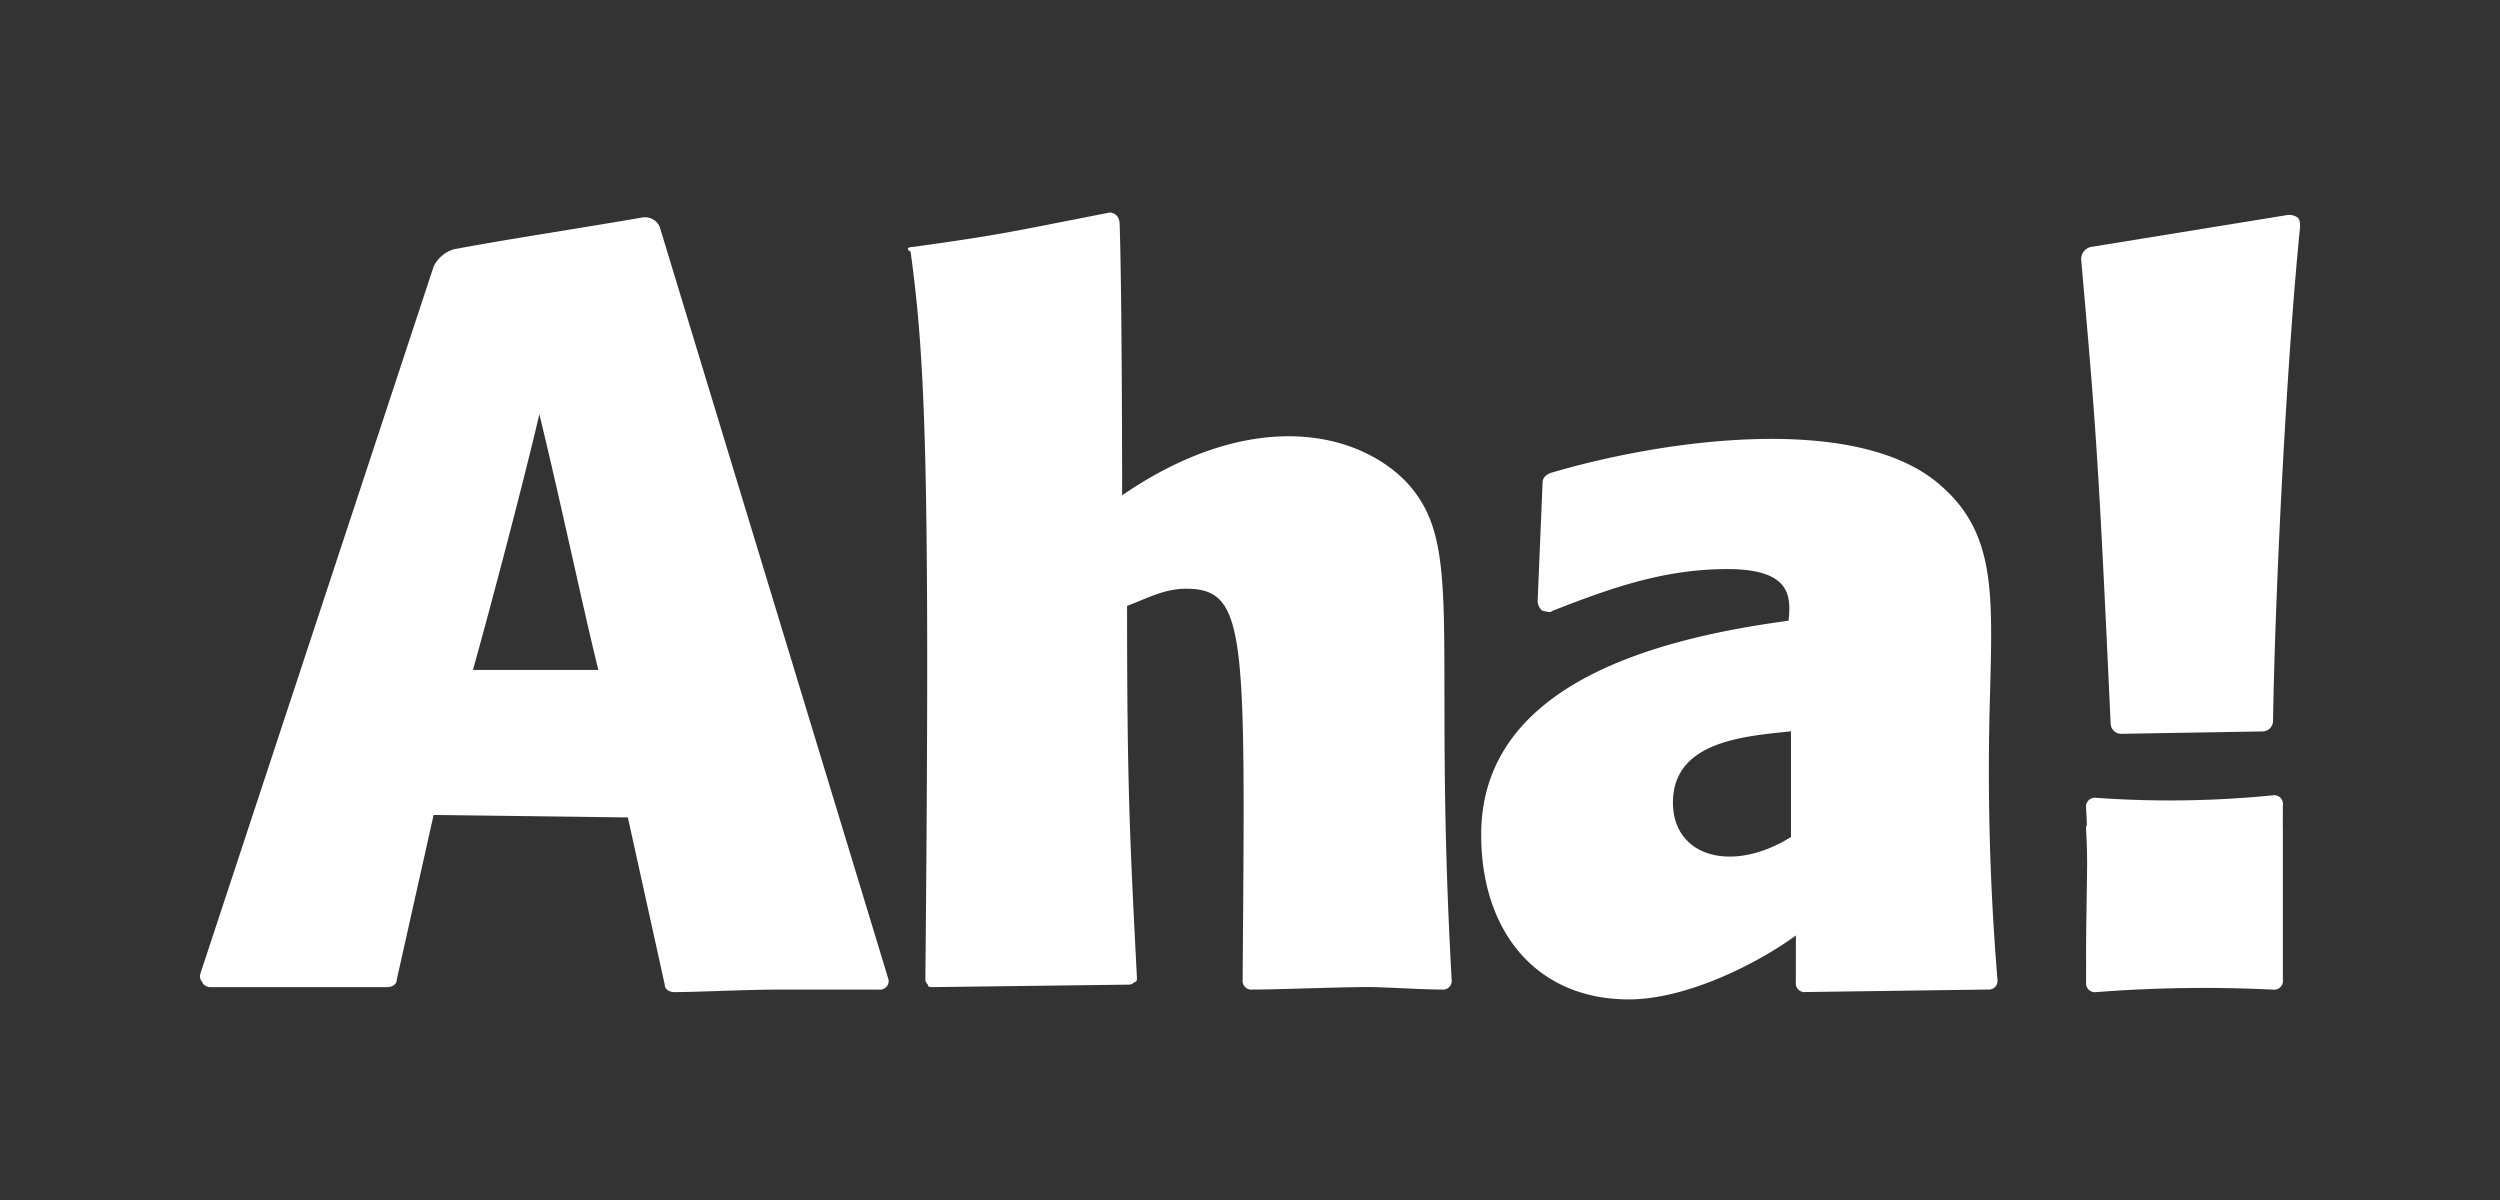
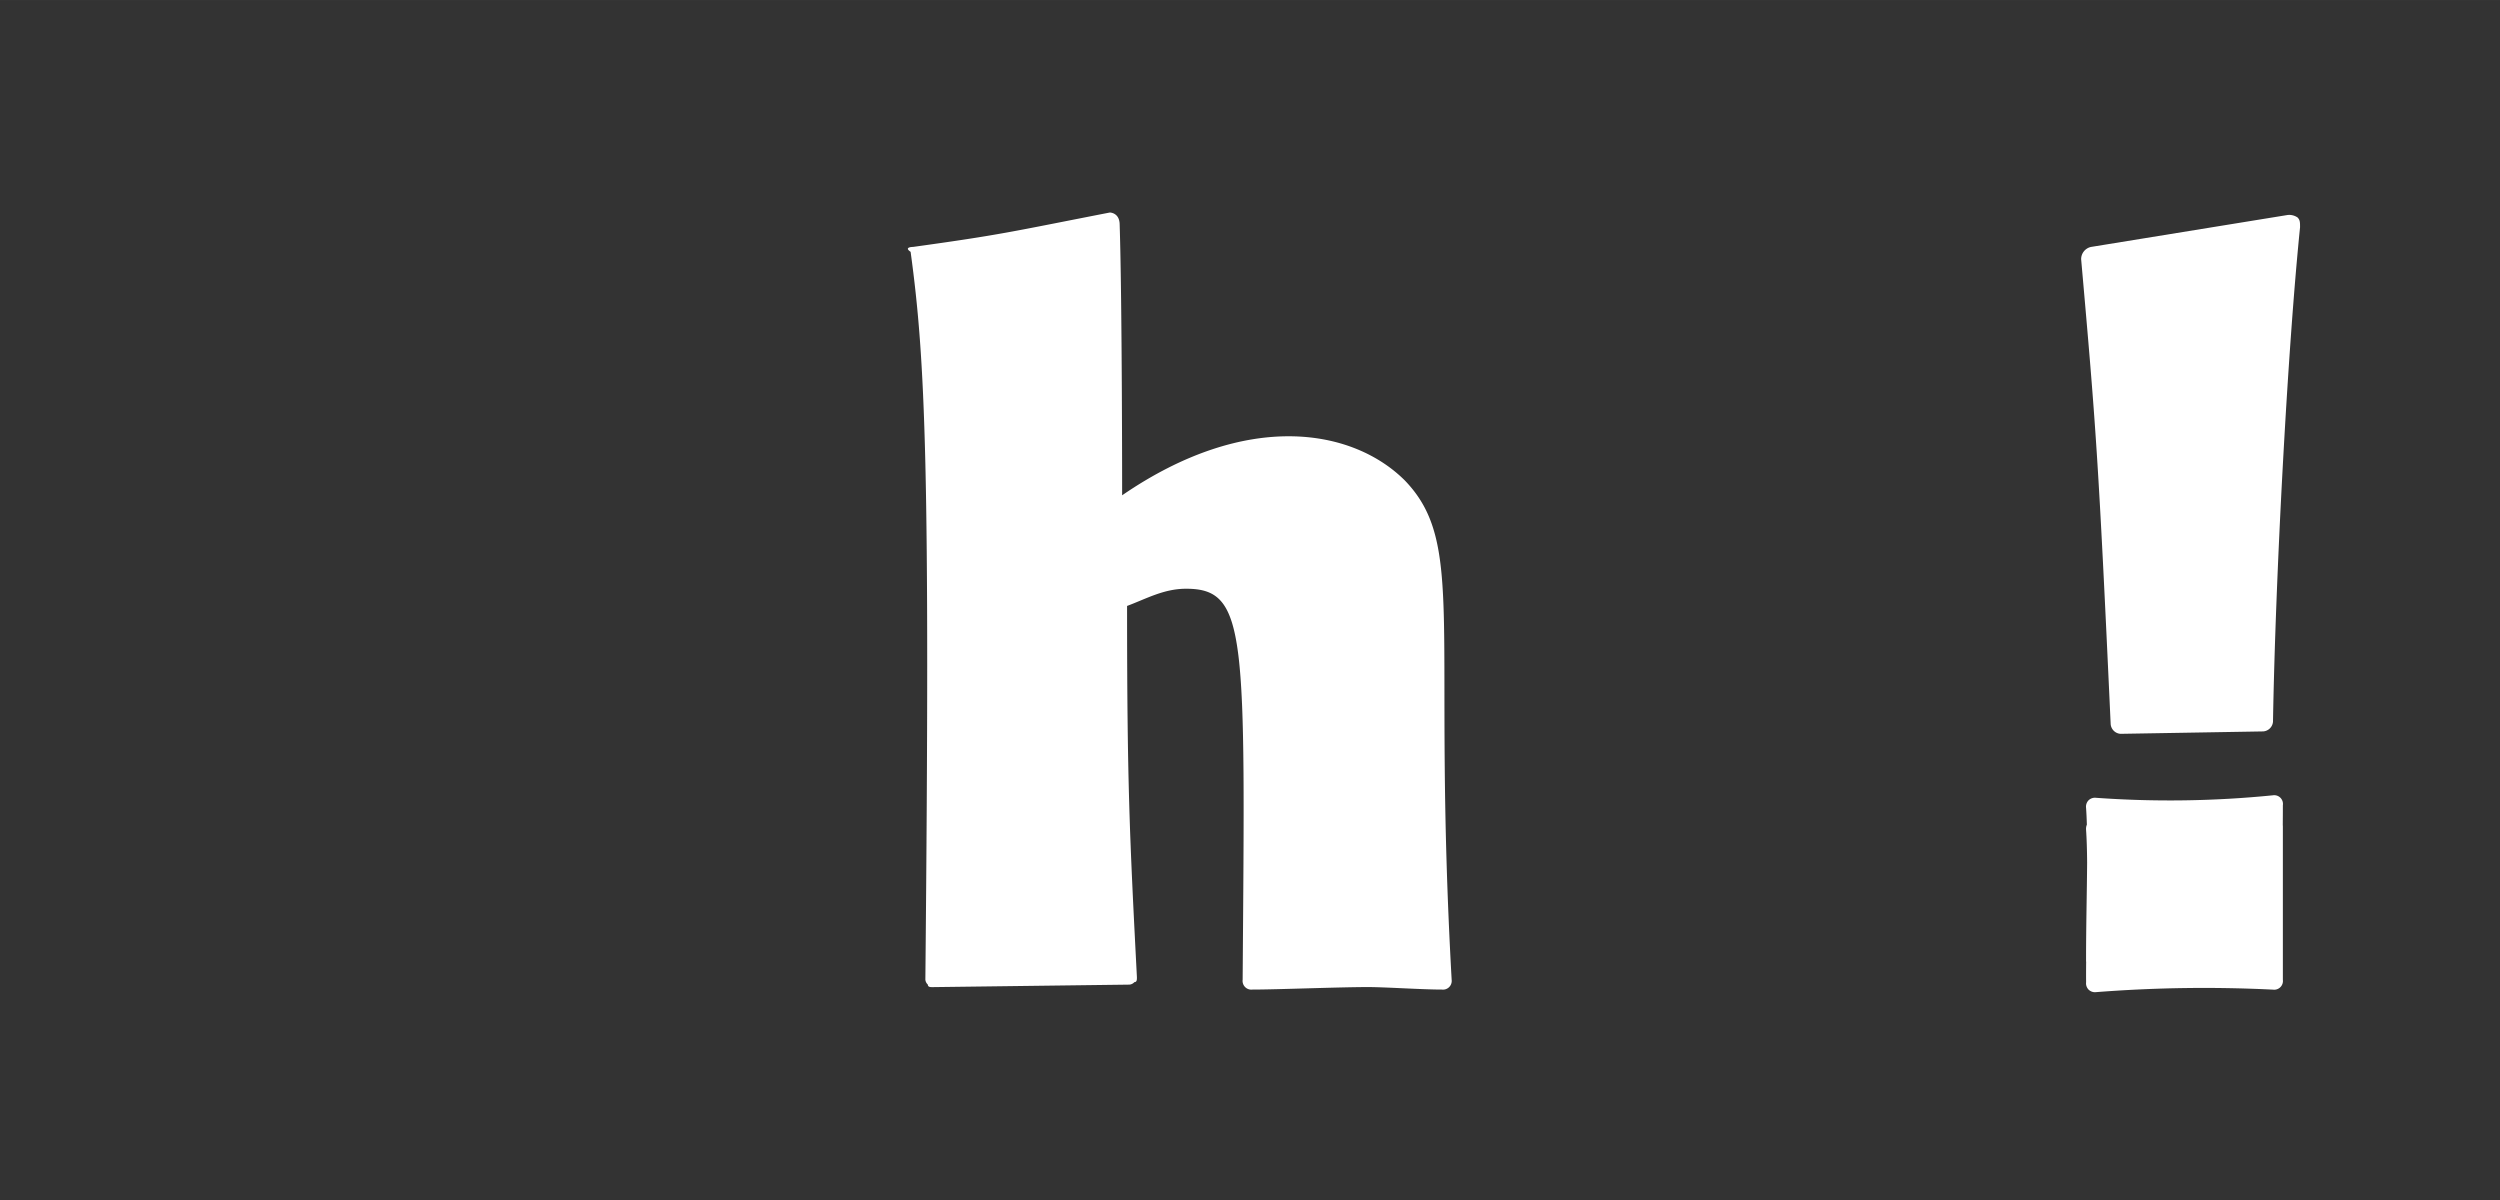
<svg xmlns="http://www.w3.org/2000/svg" width="199.999" height="96.002" viewBox="0 0 200 96">
  <rect x="0" y="0" width="200" height="96" fill="#333333" stroke="none" />
  <g id="Aha_" data-name="Aha!" transform="translate(0 0.333)">
    <g id="Logo" transform="translate(16 16.667)">
      <g id="Aha">
-         <path id="A" d="M18.689,48.016,15.738,61.2c0,.393-.393.59-.787.59H.787c-.2,0-.59-.2-.59-.393A.723.723,0,0,1,0,60.8L18.689,4.147A2.642,2.642,0,0,1,20.262,2.77C24.393,1.983,30.885,1,35.41.213A1.266,1.266,0,0,1,36.787,1l18.3,60.2a.7.7,0,0,1-.787.787H46.033c-2.164,0-6.492.2-8.066.2-.393,0-.787-.2-.787-.59L34.23,48.213ZM31.869,36.41c-1.18-4.721-2.951-13.18-4.721-20.459-1.18,5.115-3.934,15.541-5.311,20.459Z" transform="translate(0 0.181)" fill="#fff" />
        <path id="h" d="M45.926,22.623c10.033-6.885,18.492-5.311,22.623-1.18,4.918,5.115,2.164,11.8,3.738,39.934a.7.7,0,0,1-.787.787c-1.574,0-4.525-.2-5.9-.2-2.361,0-7.279.2-9.246.2a.7.7,0,0,1-.787-.787c.2-27.541.393-31.279-4.525-31.279-1.77,0-3.148.787-4.721,1.377,0,14.164.2,18.3.787,29.7,0,.2,0,.393-.2.393a.609.609,0,0,1-.393.2l-15.738.2c-.2,0-.393,0-.393-.2a.609.609,0,0,1-.2-.393c.393-41.115,0-49.574-1.18-58.23-.59-.393.2-.393.2-.393C36.287,1.77,36.877,1.574,44.942,0c0,0,.787,0,.787.984C45.926,7.082,45.926,22.623,45.926,22.623Z" transform="translate(27.845)" fill="#fff" />
-         <path id="a-2" data-name="a" d="M77.28,48.931c-2.951,2.164-8.656,5.115-13.377,5.115-7.279,0-11.8-5.311-11.8-13.18,0-12.2,14.361-15.738,24.59-17.115.2-1.967.2-4.131-4.918-4.131S62.33,21.193,57.8,22.963c-.2.2-.59,0-.787,0a1.022,1.022,0,0,1-.393-.787l.393-9.443c0-.393.2-.59.59-.787,9.246-2.754,24.984-4.918,31.475,1.18,4.131,3.738,3.934,8.459,3.738,16.328a203.227,203.227,0,0,0,.59,23.016.7.7,0,0,1-.787.787l-14.557.2a.7.7,0,0,1-.787-.787ZM76.887,32.6c-3.738.393-9.443.787-9.443,5.7,0,4.328,4.721,5.7,9.443,2.754Z" transform="translate(50.392 8.905)" fill="#fff" />
      </g>
      <g id="Exclamation" transform="translate(150.492 0.197)">
        <path id="Exclamation_Period" data-name="Exclamation Period" d="M3.648,41.608a.846.846,0,0,1-.787-.787C1.877,19.379,1.68,17.018.5,3.641a1,1,0,0,1,.787-.984L17.025.1a1.183,1.183,0,0,1,.787.2c.2.2.2.393.2.787-.984,9.639-1.967,27.934-2.164,39.541a.846.846,0,0,1-.787.787Z" transform="translate(-0.5 -0.1)" fill="#fff" />
        <path id="Exclamation_Stalk" data-name="Exclamation Stalk" d="M.707,37.045a1.816,1.816,0,0,1-.007-.2c0-2.668.068-5.4.085-7.775C.777,28.078.752,27.189.7,26.454a.9.9,0,0,1,.064-.406C.75,25.559.729,25.106.7,24.7a.732.732,0,0,1,.2-.6.732.732,0,0,1,.6-.2,82.569,82.569,0,0,0,14.144-.2.7.7,0,0,1,.8.8q0,.791-.007,1.566a1.8,1.8,0,0,1,.007.194v12.2a.7.7,0,0,1-.787.787,111.207,111.207,0,0,0-14.164.2.723.723,0,0,1-.59-.2.723.723,0,0,1-.2-.59C.7,38.12.7,37.583.707,37.045Z" transform="translate(-0.307 22.726)" fill="#fff" />
      </g>
    </g>
  </g>
</svg>